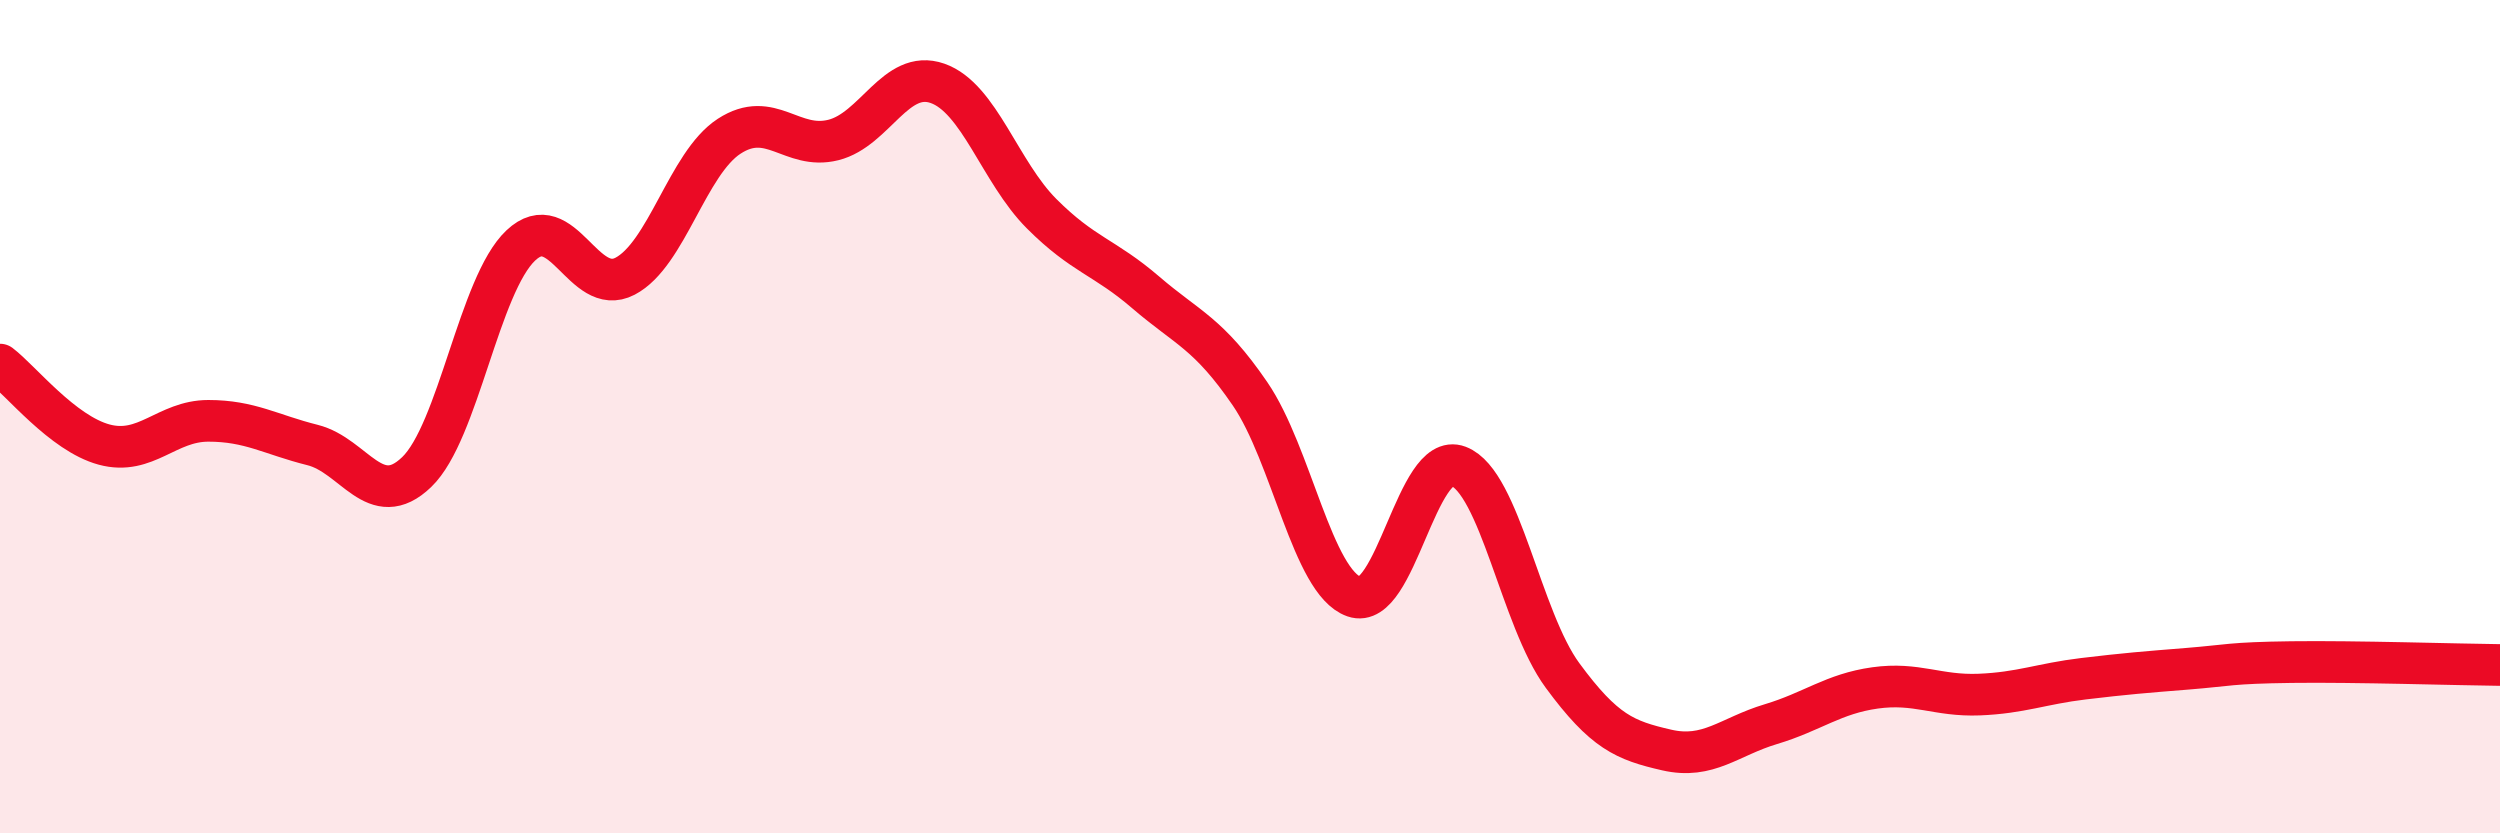
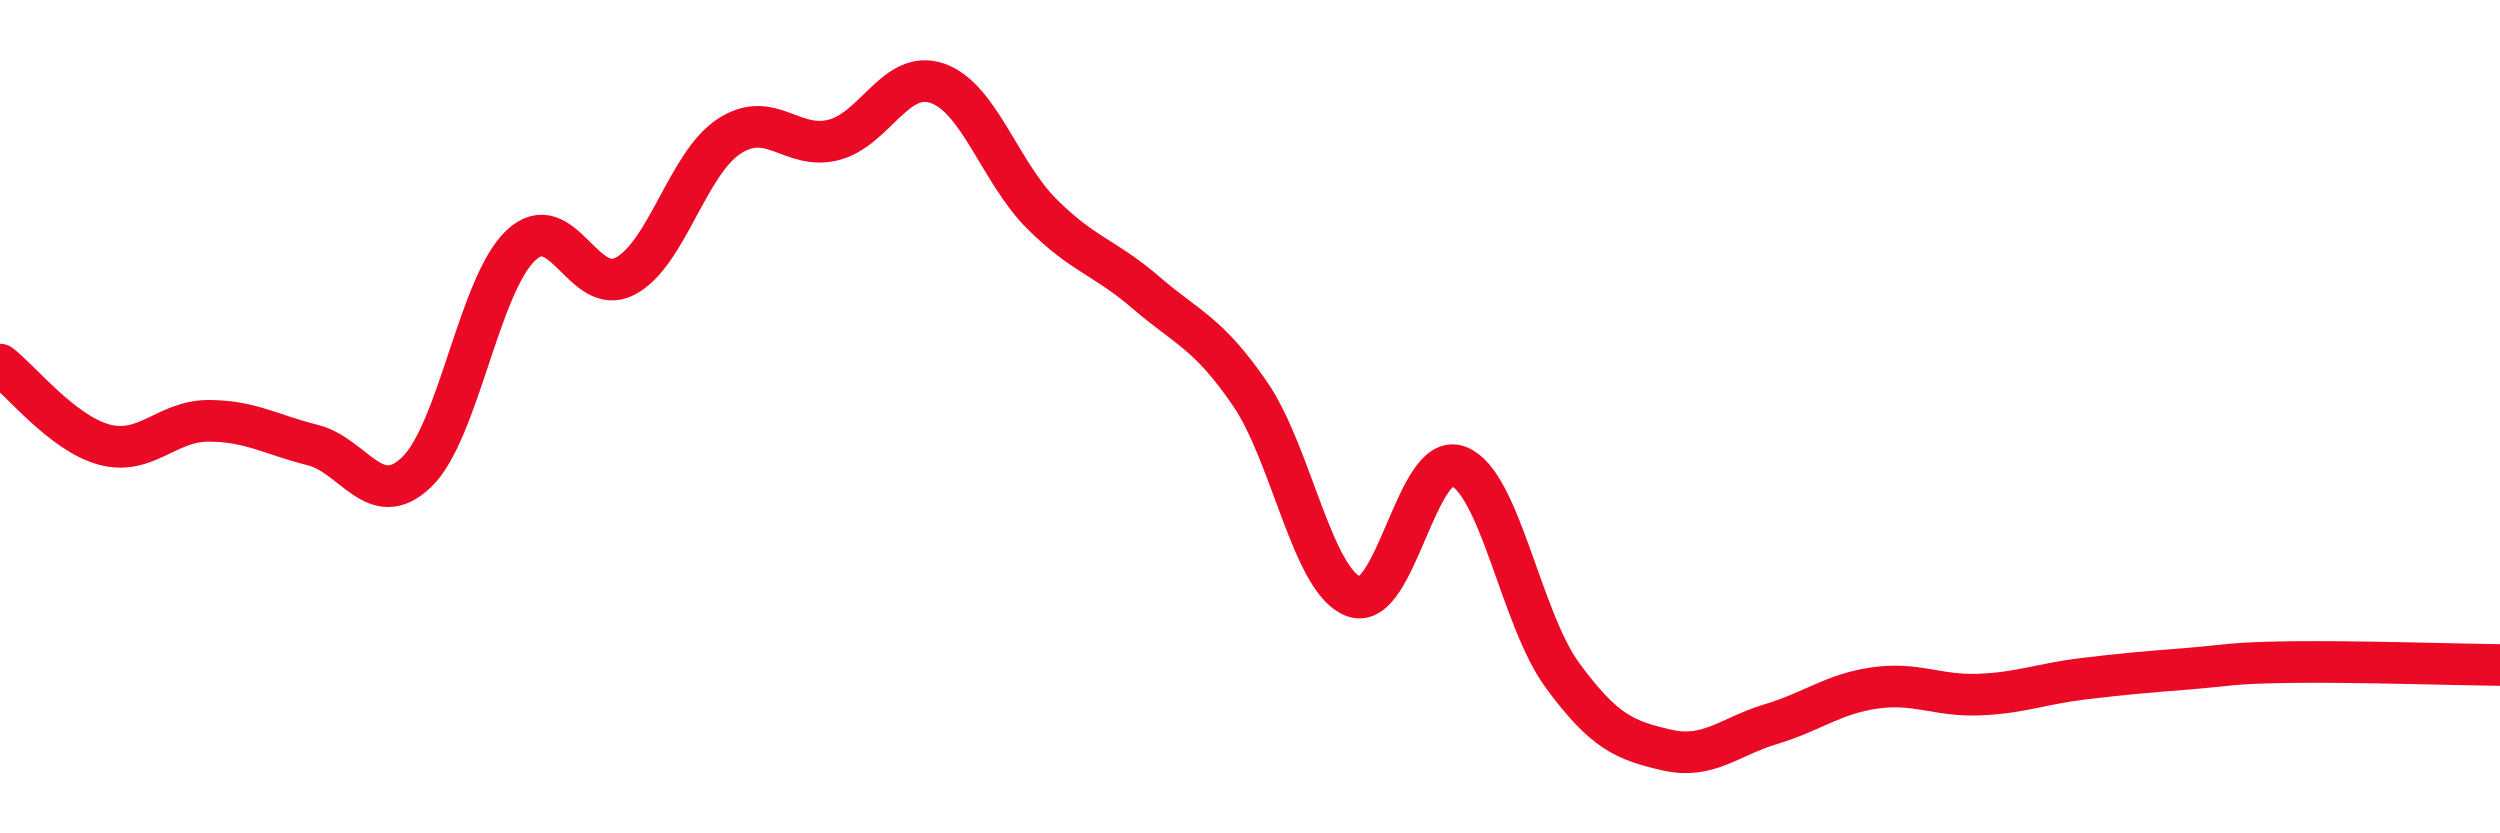
<svg xmlns="http://www.w3.org/2000/svg" width="60" height="20" viewBox="0 0 60 20">
-   <path d="M 0,8.75 C 0.5,9.13 1.5,10.4 2.5,10.67 C 3.5,10.94 4,10.1 5,10.1 C 6,10.1 6.5,10.43 7.5,10.68 C 8.5,10.93 9,12.29 10,11.33 C 11,10.37 11.5,6.83 12.5,5.89 C 13.5,4.95 14,7.15 15,6.63 C 16,6.11 16.5,3.92 17.5,3.27 C 18.5,2.62 19,3.61 20,3.36 C 21,3.11 21.5,1.65 22.5,2 C 23.5,2.35 24,4.13 25,5.13 C 26,6.13 26.5,6.16 27.5,7.02 C 28.5,7.88 29,7.99 30,9.45 C 31,10.91 31.5,13.97 32.5,14.32 C 33.5,14.67 34,10.81 35,11.19 C 36,11.57 36.5,14.85 37.5,16.21 C 38.5,17.57 39,17.77 40,18 C 41,18.23 41.5,17.68 42.5,17.38 C 43.5,17.08 44,16.65 45,16.51 C 46,16.37 46.5,16.71 47.5,16.67 C 48.5,16.63 49,16.41 50,16.29 C 51,16.17 51.5,16.13 52.5,16.05 C 53.5,15.97 53.5,15.91 55,15.89 C 56.5,15.87 59,15.95 60,15.96L60 20L0 20Z" fill="#EB0A25" opacity="0.1" stroke-linecap="round" stroke-linejoin="round" />
  <path d="M 0,8.75 C 0.5,9.13 1.5,10.4 2.5,10.67 C 3.5,10.94 4,10.1 5,10.1 C 6,10.1 6.5,10.43 7.5,10.68 C 8.5,10.93 9,12.29 10,11.33 C 11,10.37 11.5,6.83 12.5,5.89 C 13.5,4.95 14,7.15 15,6.63 C 16,6.11 16.5,3.92 17.5,3.27 C 18.5,2.62 19,3.61 20,3.36 C 21,3.11 21.5,1.65 22.5,2 C 23.5,2.35 24,4.13 25,5.13 C 26,6.13 26.5,6.16 27.5,7.02 C 28.5,7.88 29,7.99 30,9.45 C 31,10.91 31.5,13.97 32.5,14.32 C 33.5,14.67 34,10.81 35,11.19 C 36,11.57 36.5,14.85 37.5,16.21 C 38.5,17.57 39,17.77 40,18 C 41,18.23 41.5,17.68 42.5,17.38 C 43.5,17.08 44,16.65 45,16.51 C 46,16.37 46.5,16.71 47.5,16.67 C 48.5,16.63 49,16.41 50,16.29 C 51,16.17 51.5,16.13 52.5,16.05 C 53.5,15.97 53.5,15.91 55,15.89 C 56.5,15.87 59,15.95 60,15.96" stroke="#EB0A25" stroke-width="1" fill="none" stroke-linecap="round" stroke-linejoin="round" />
</svg>